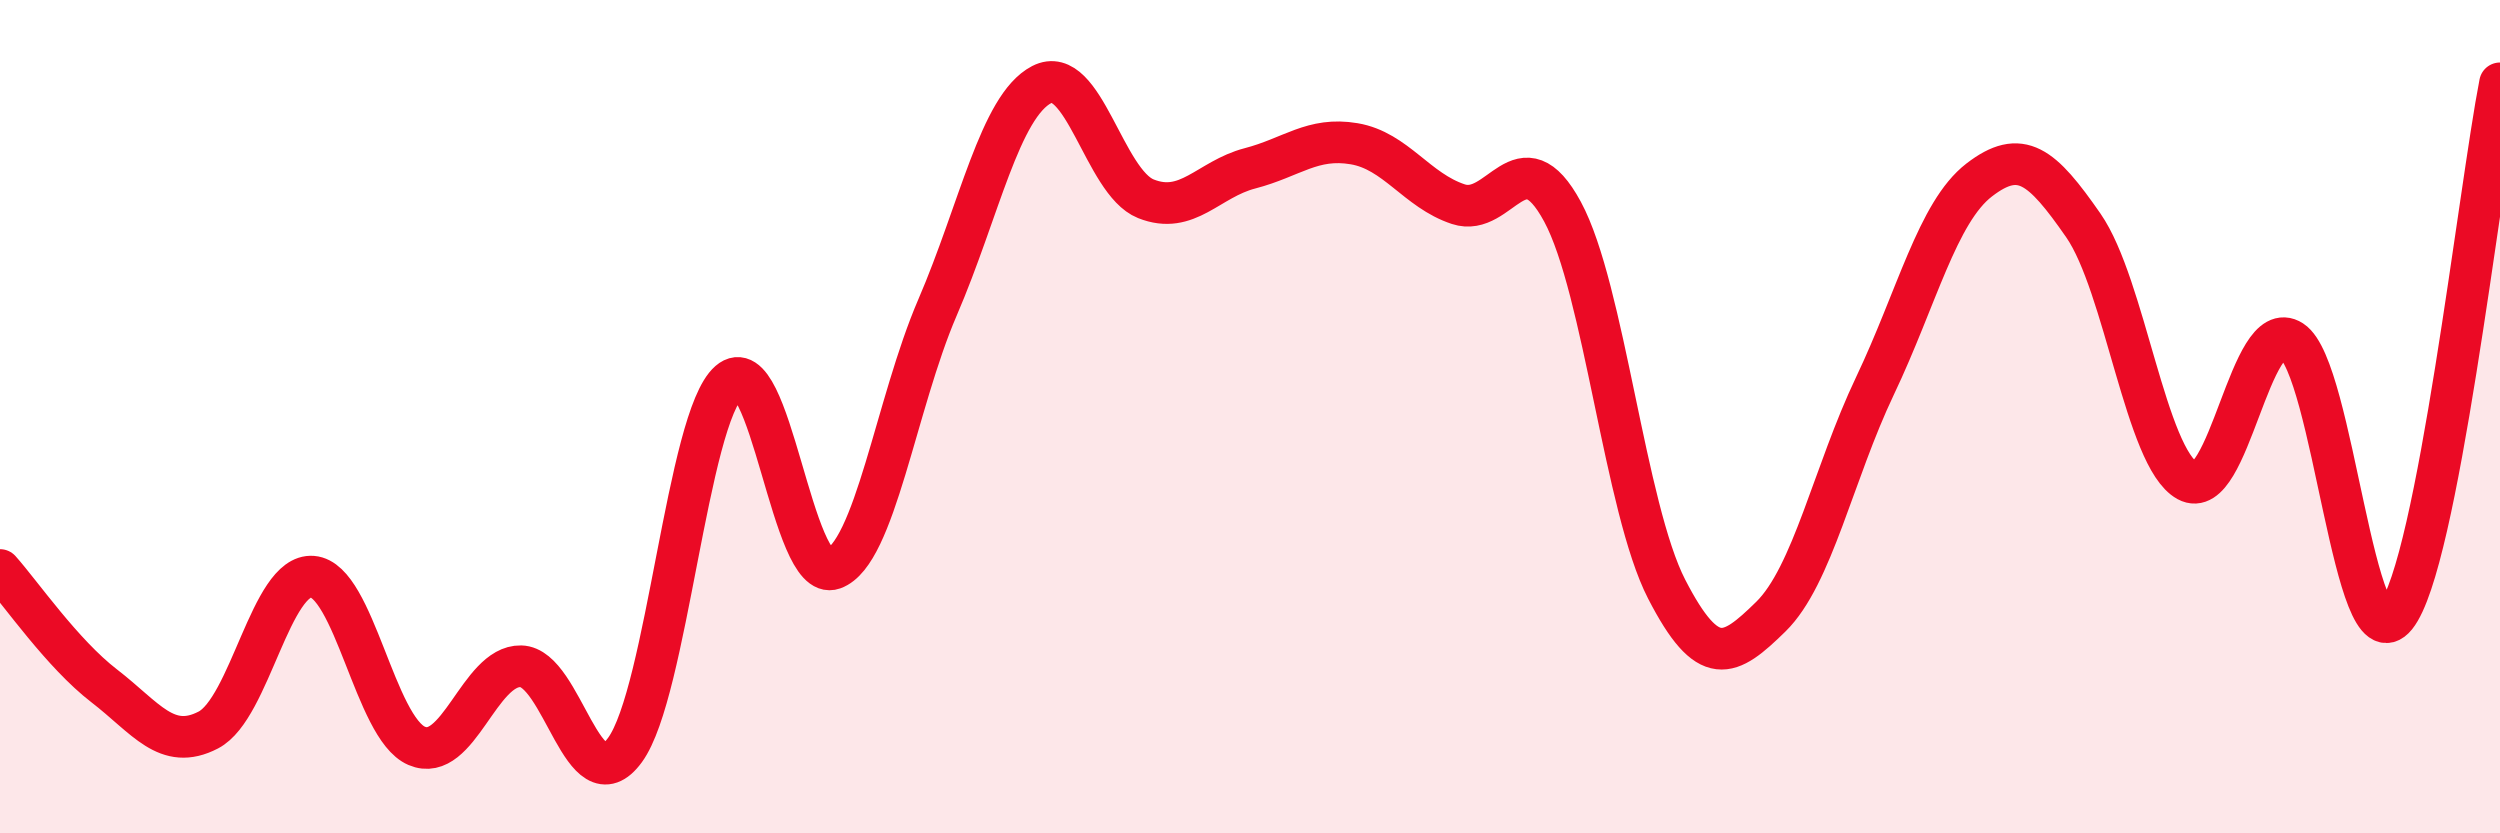
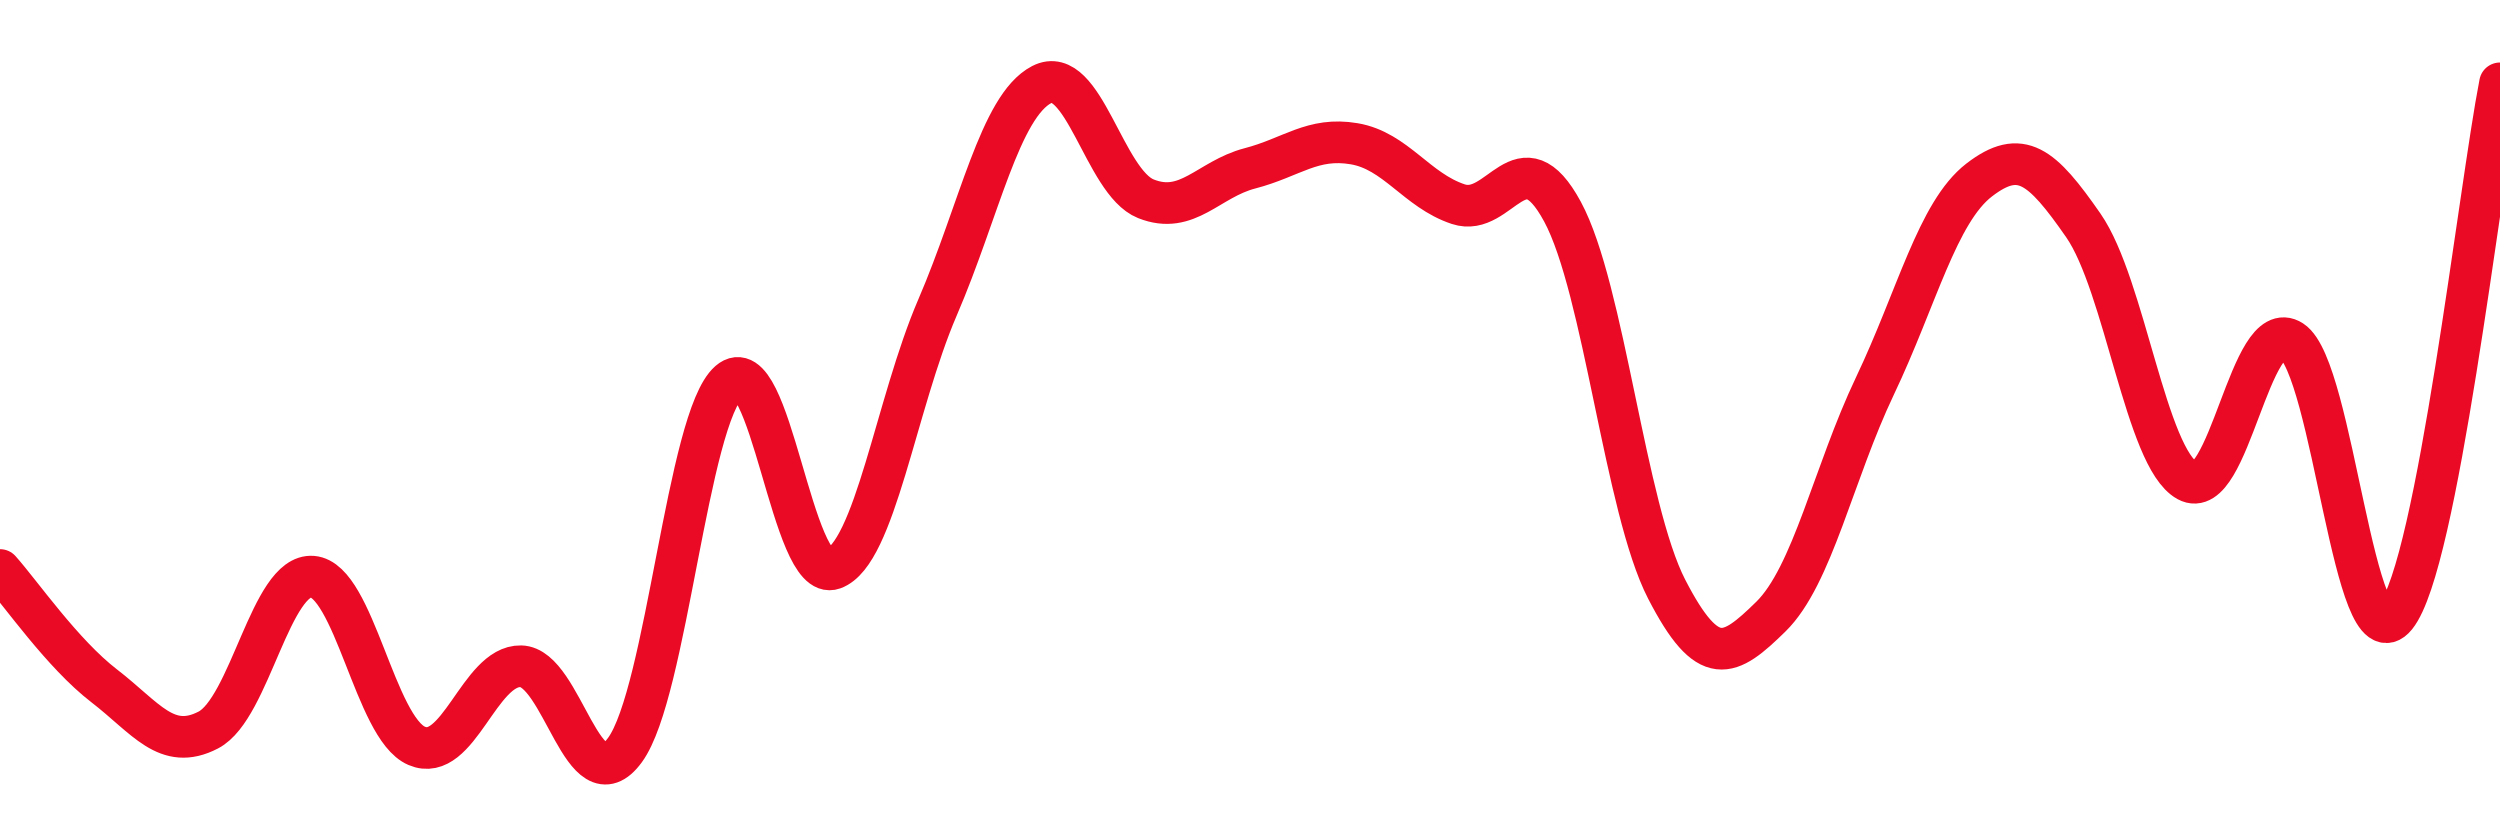
<svg xmlns="http://www.w3.org/2000/svg" width="60" height="20" viewBox="0 0 60 20">
-   <path d="M 0,13.68 C 0.5,14.24 1.5,15.69 2.5,16.46 C 3.5,17.23 4,18.04 5,17.52 C 6,17 6.5,13.76 7.5,13.84 C 8.5,13.92 9,17.47 10,17.9 C 11,18.33 11.5,15.97 12.5,15.99 C 13.5,16.01 14,19.37 15,18 C 16,16.63 16.5,10.03 17.5,9.16 C 18.5,8.29 19,14.01 20,13.65 C 21,13.29 21.5,9.7 22.5,7.38 C 23.5,5.06 24,2.55 25,2.03 C 26,1.51 26.5,4.37 27.5,4.77 C 28.5,5.17 29,4.3 30,4.04 C 31,3.78 31.5,3.28 32.5,3.45 C 33.5,3.62 34,4.57 35,4.9 C 36,5.23 36.5,3.23 37.5,5.08 C 38.5,6.93 39,12.2 40,14.14 C 41,16.08 41.5,15.78 42.5,14.8 C 43.5,13.82 44,11.36 45,9.26 C 46,7.16 46.5,5.09 47.5,4.32 C 48.5,3.55 49,3.97 50,5.41 C 51,6.85 51.5,10.99 52.5,11.54 C 53.5,12.09 54,7.53 55,8.18 C 56,8.83 56.5,16.03 57.5,14.79 C 58.5,13.55 59.5,4.56 60,2L60 20L0 20Z" fill="#EB0A25" opacity="0.1" stroke-linecap="round" stroke-linejoin="round" />
  <path d="M 0,13.68 C 0.5,14.24 1.5,15.69 2.5,16.46 C 3.5,17.23 4,18.04 5,17.52 C 6,17 6.5,13.76 7.5,13.84 C 8.5,13.92 9,17.47 10,17.9 C 11,18.33 11.5,15.97 12.5,15.99 C 13.5,16.01 14,19.37 15,18 C 16,16.63 16.5,10.03 17.5,9.16 C 18.5,8.29 19,14.01 20,13.65 C 21,13.29 21.5,9.7 22.5,7.38 C 23.5,5.06 24,2.55 25,2.03 C 26,1.51 26.5,4.37 27.5,4.77 C 28.5,5.17 29,4.3 30,4.04 C 31,3.78 31.5,3.28 32.5,3.45 C 33.5,3.62 34,4.57 35,4.9 C 36,5.23 36.5,3.23 37.5,5.08 C 38.5,6.93 39,12.2 40,14.14 C 41,16.08 41.5,15.78 42.5,14.8 C 43.5,13.82 44,11.36 45,9.26 C 46,7.16 46.5,5.09 47.5,4.32 C 48.5,3.55 49,3.97 50,5.41 C 51,6.85 51.5,10.99 52.5,11.54 C 53.5,12.09 54,7.53 55,8.18 C 56,8.83 56.5,16.03 57.5,14.79 C 58.5,13.55 59.5,4.56 60,2" stroke="#EB0A25" stroke-width="1" fill="none" stroke-linecap="round" stroke-linejoin="round" />
</svg>